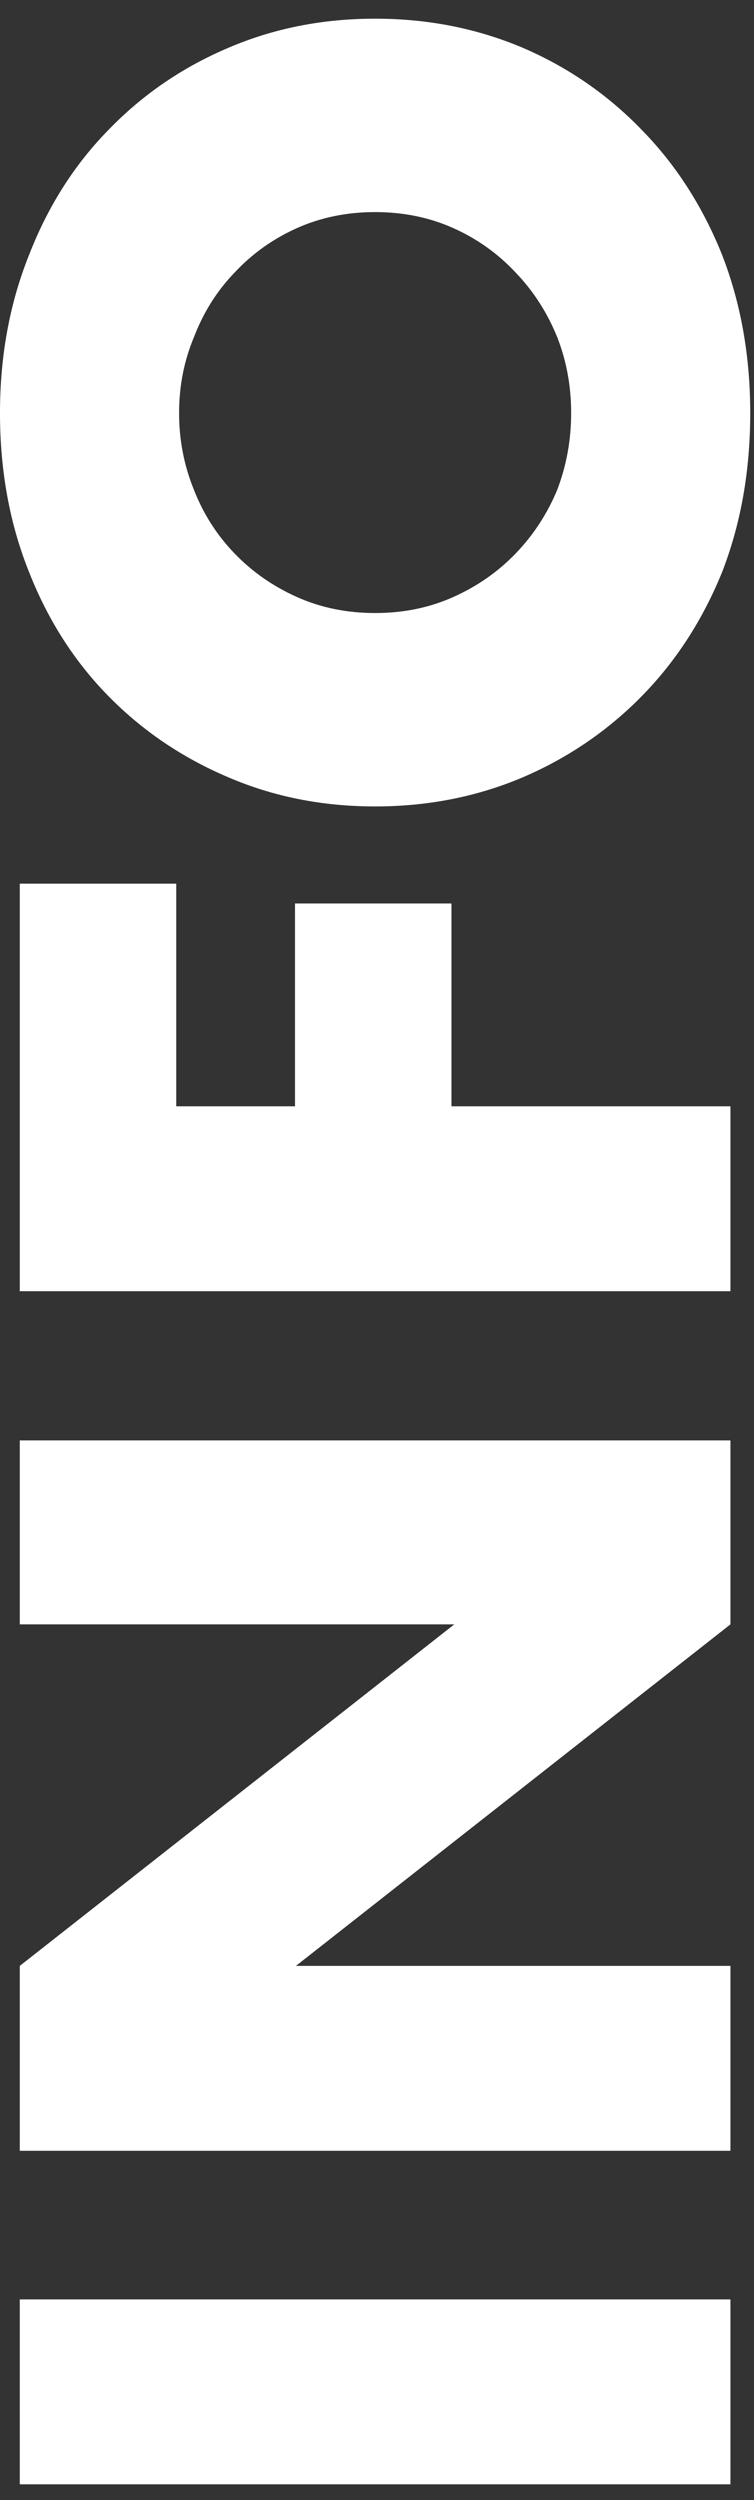
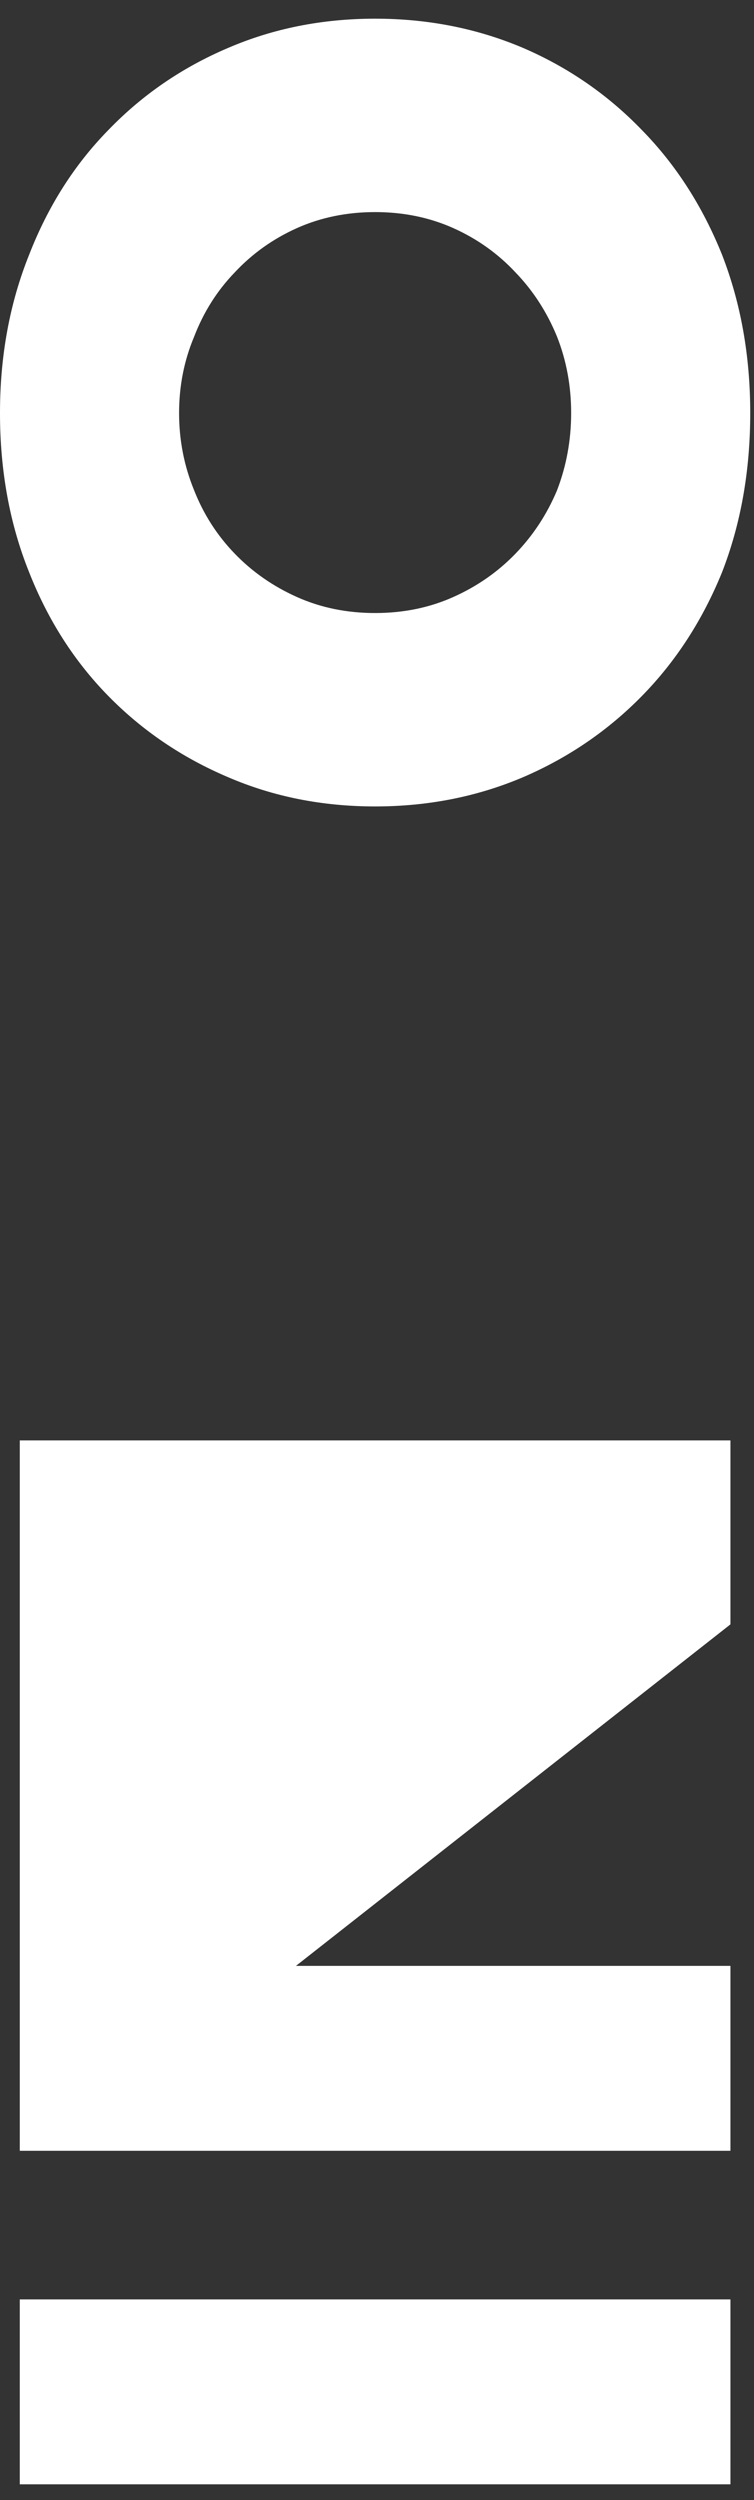
<svg xmlns="http://www.w3.org/2000/svg" width="32" height="106" viewBox="0 0 32 106" fill="none">
  <rect x="0" y="0" width="32" height="106" fill="#333333" stroke="none" />
  <path d="M15.92 25.992C17.12 25.992 18.227 25.766 19.24 25.312C20.253 24.859 21.133 24.246 21.88 23.472C22.627 22.699 23.213 21.806 23.64 20.792C24.04 19.752 24.24 18.659 24.24 17.512C24.24 16.366 24.04 15.286 23.64 14.272C23.213 13.232 22.627 12.326 21.88 11.552C21.133 10.752 20.253 10.126 19.24 9.672C18.227 9.219 17.12 8.992 15.92 8.992C14.72 8.992 13.613 9.219 12.6 9.672C11.587 10.126 10.707 10.752 9.96 11.552C9.213 12.326 8.64 13.232 8.24 14.272C7.813 15.286 7.6 16.366 7.6 17.512C7.6 18.659 7.813 19.752 8.24 20.792C8.64 21.806 9.213 22.699 9.96 23.472C10.707 24.246 11.587 24.859 12.6 25.312C13.613 25.766 14.72 25.992 15.92 25.992ZM15.92 34.192C13.68 34.192 11.6 33.779 9.68 32.952C7.733 32.126 6.04 30.979 4.6 29.512C3.16 28.046 2.04 26.299 1.24 24.272C0.413 22.219 -5.84328e-07 19.966 -6.85094e-07 17.512C-7.84764e-07 15.086 0.413 12.846 1.24 10.792C2.04 8.739 3.16 6.979 4.6 5.512C6.04 4.019 7.733 2.859 9.68 2.032C11.6 1.206 13.68 0.792 15.92 0.792C18.16 0.792 20.253 1.206 22.2 2.032C24.12 2.859 25.8 4.019 27.24 5.512C28.68 6.979 29.813 8.739 30.64 10.792C31.44 12.846 31.84 15.086 31.84 17.512C31.84 19.966 31.44 22.219 30.64 24.272C29.813 26.299 28.68 28.046 27.24 29.512C25.8 30.979 24.12 32.126 22.2 32.952C20.253 33.779 18.16 34.192 15.92 34.192Z" fill="white" />
-   <path d="M7.48 37.466L7.48 46.906L12.52 46.906L12.52 38.306L19.16 38.306L19.16 46.906L31 46.906L31 54.746L0.84 54.746L0.84 37.466L7.48 37.466Z" fill="white" />
-   <path d="M31 91.191L0.84 91.191L0.84 83.351L19.28 68.871L0.84 68.871L0.84 61.071L31 61.071L31 68.871L12.56 83.351L31 83.351L31 91.191Z" fill="white" />
+   <path d="M31 91.191L0.84 91.191L0.84 83.351L0.84 68.871L0.84 61.071L31 61.071L31 68.871L12.56 83.351L31 83.351L31 91.191Z" fill="white" />
  <path d="M0.84 97.492L31 97.492L31 105.332L0.84 105.332L0.84 97.492Z" fill="white" />
</svg>